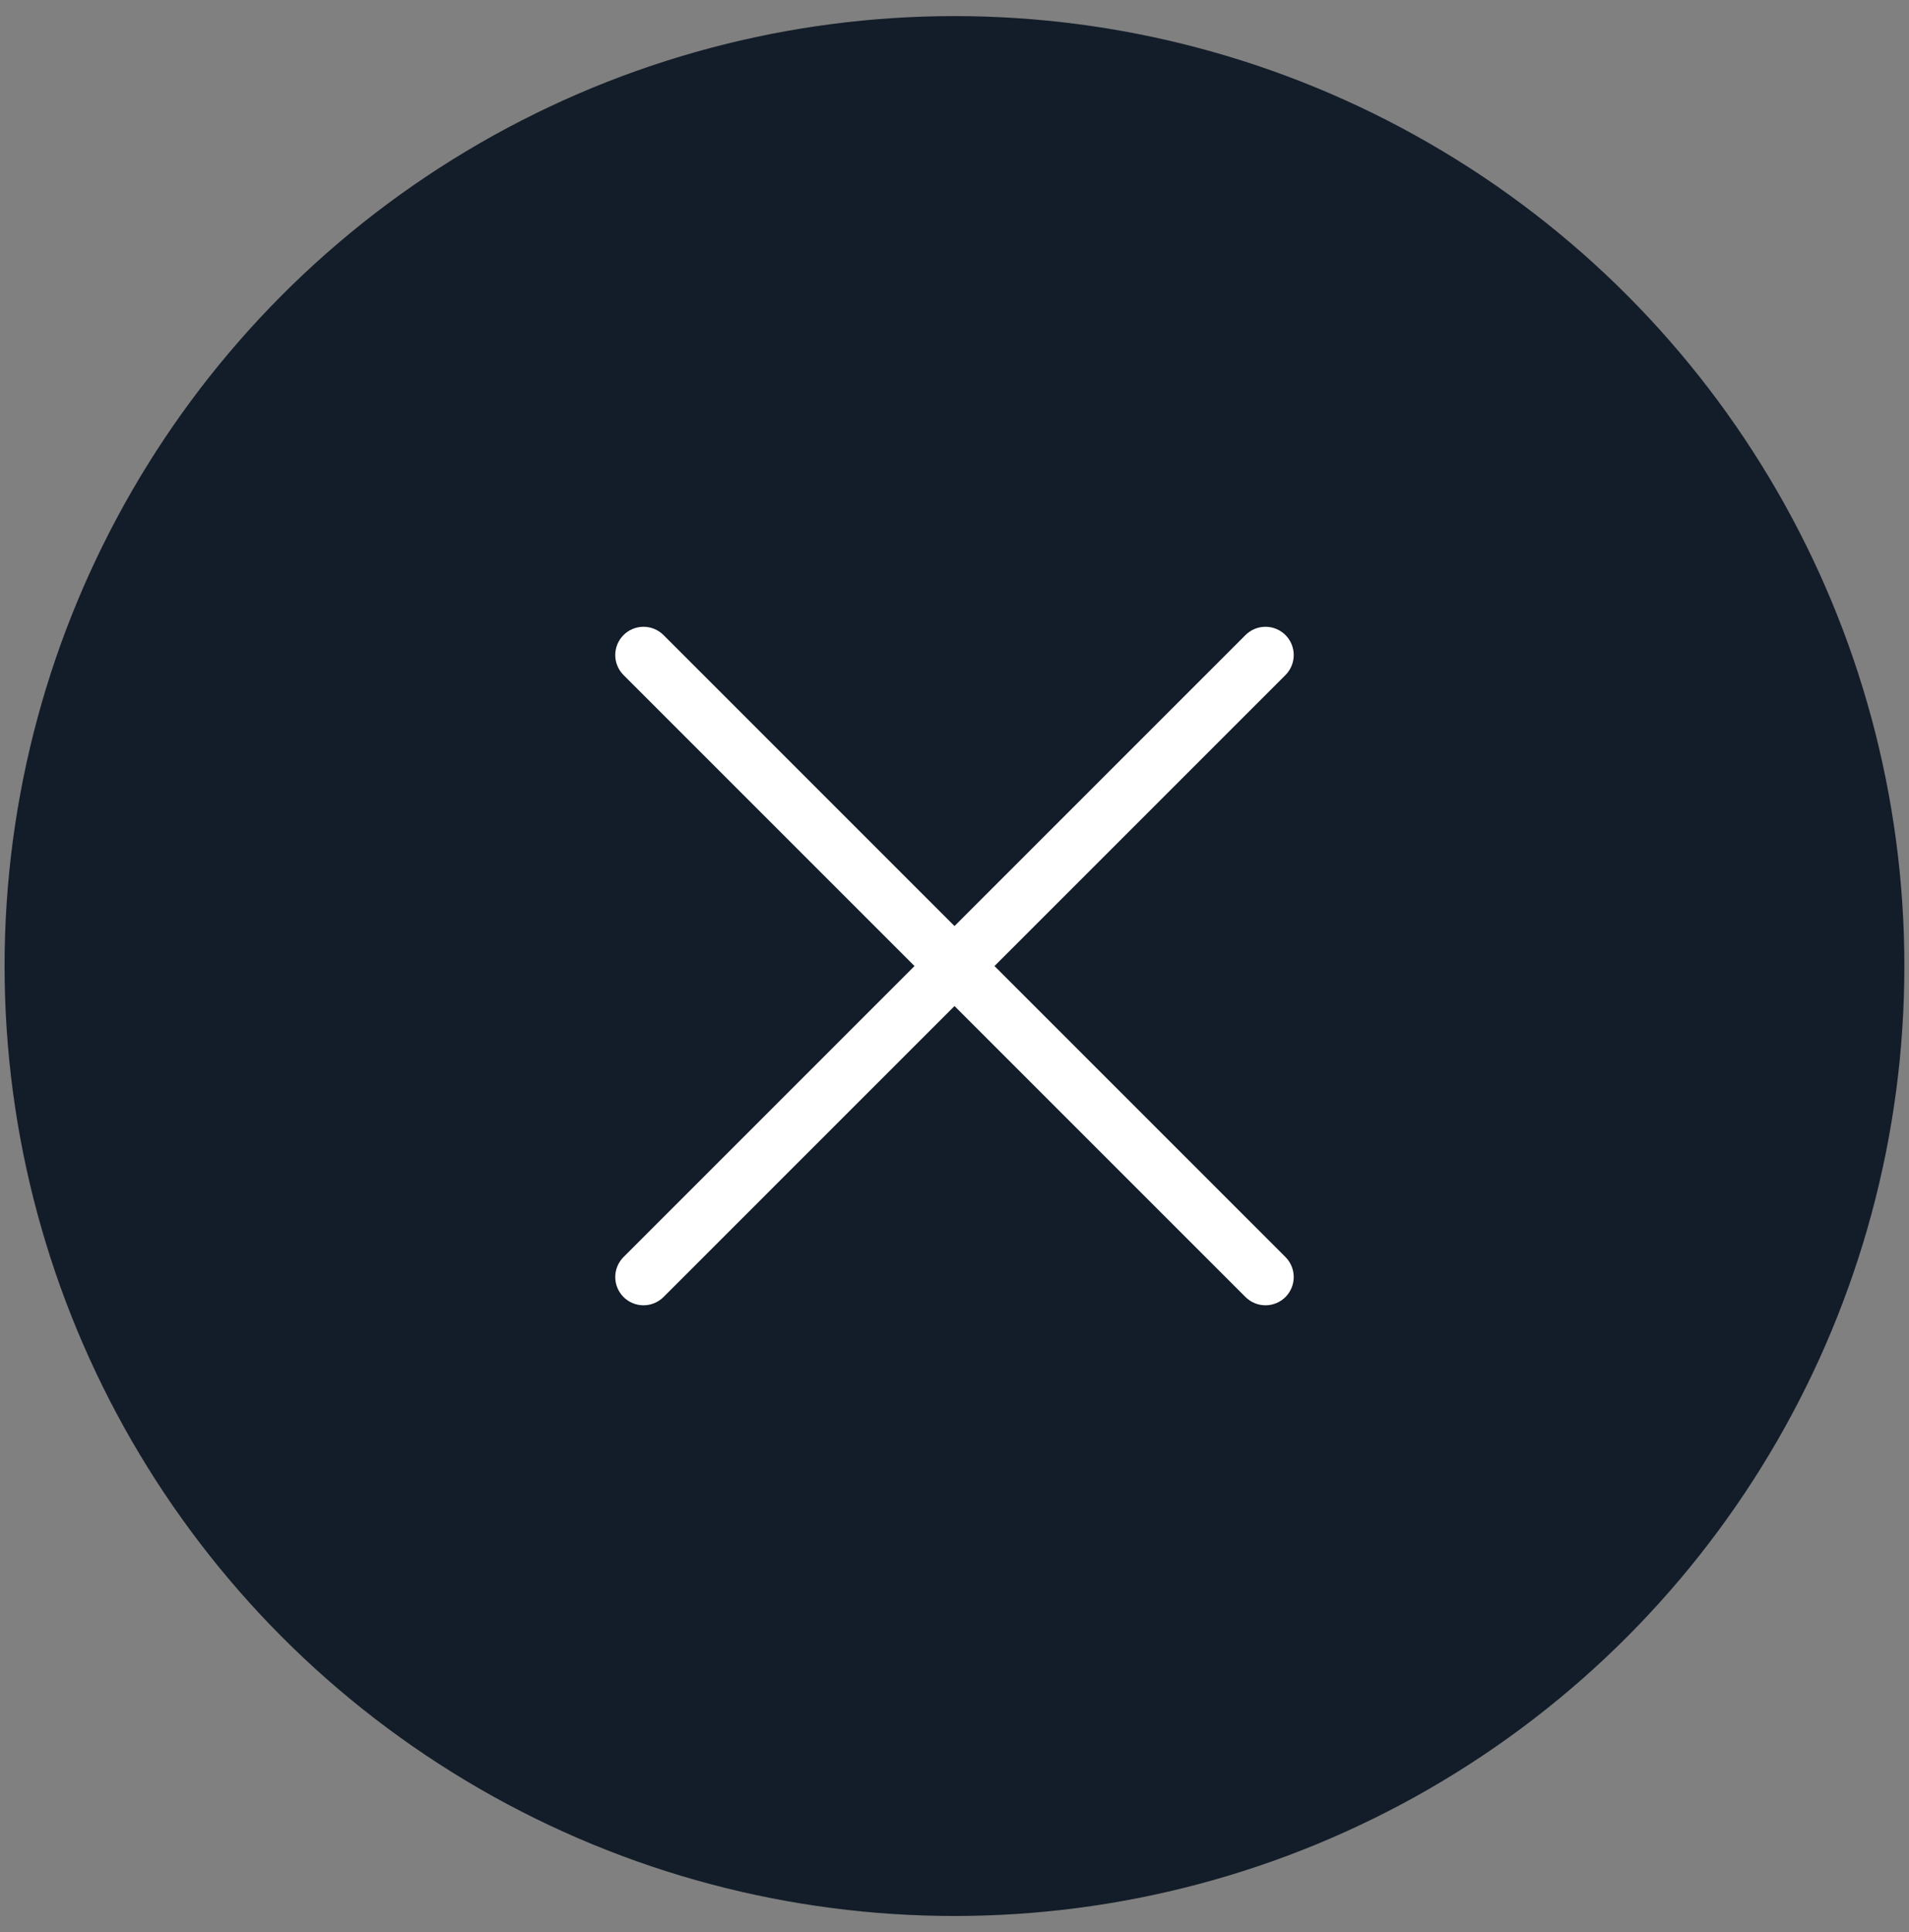
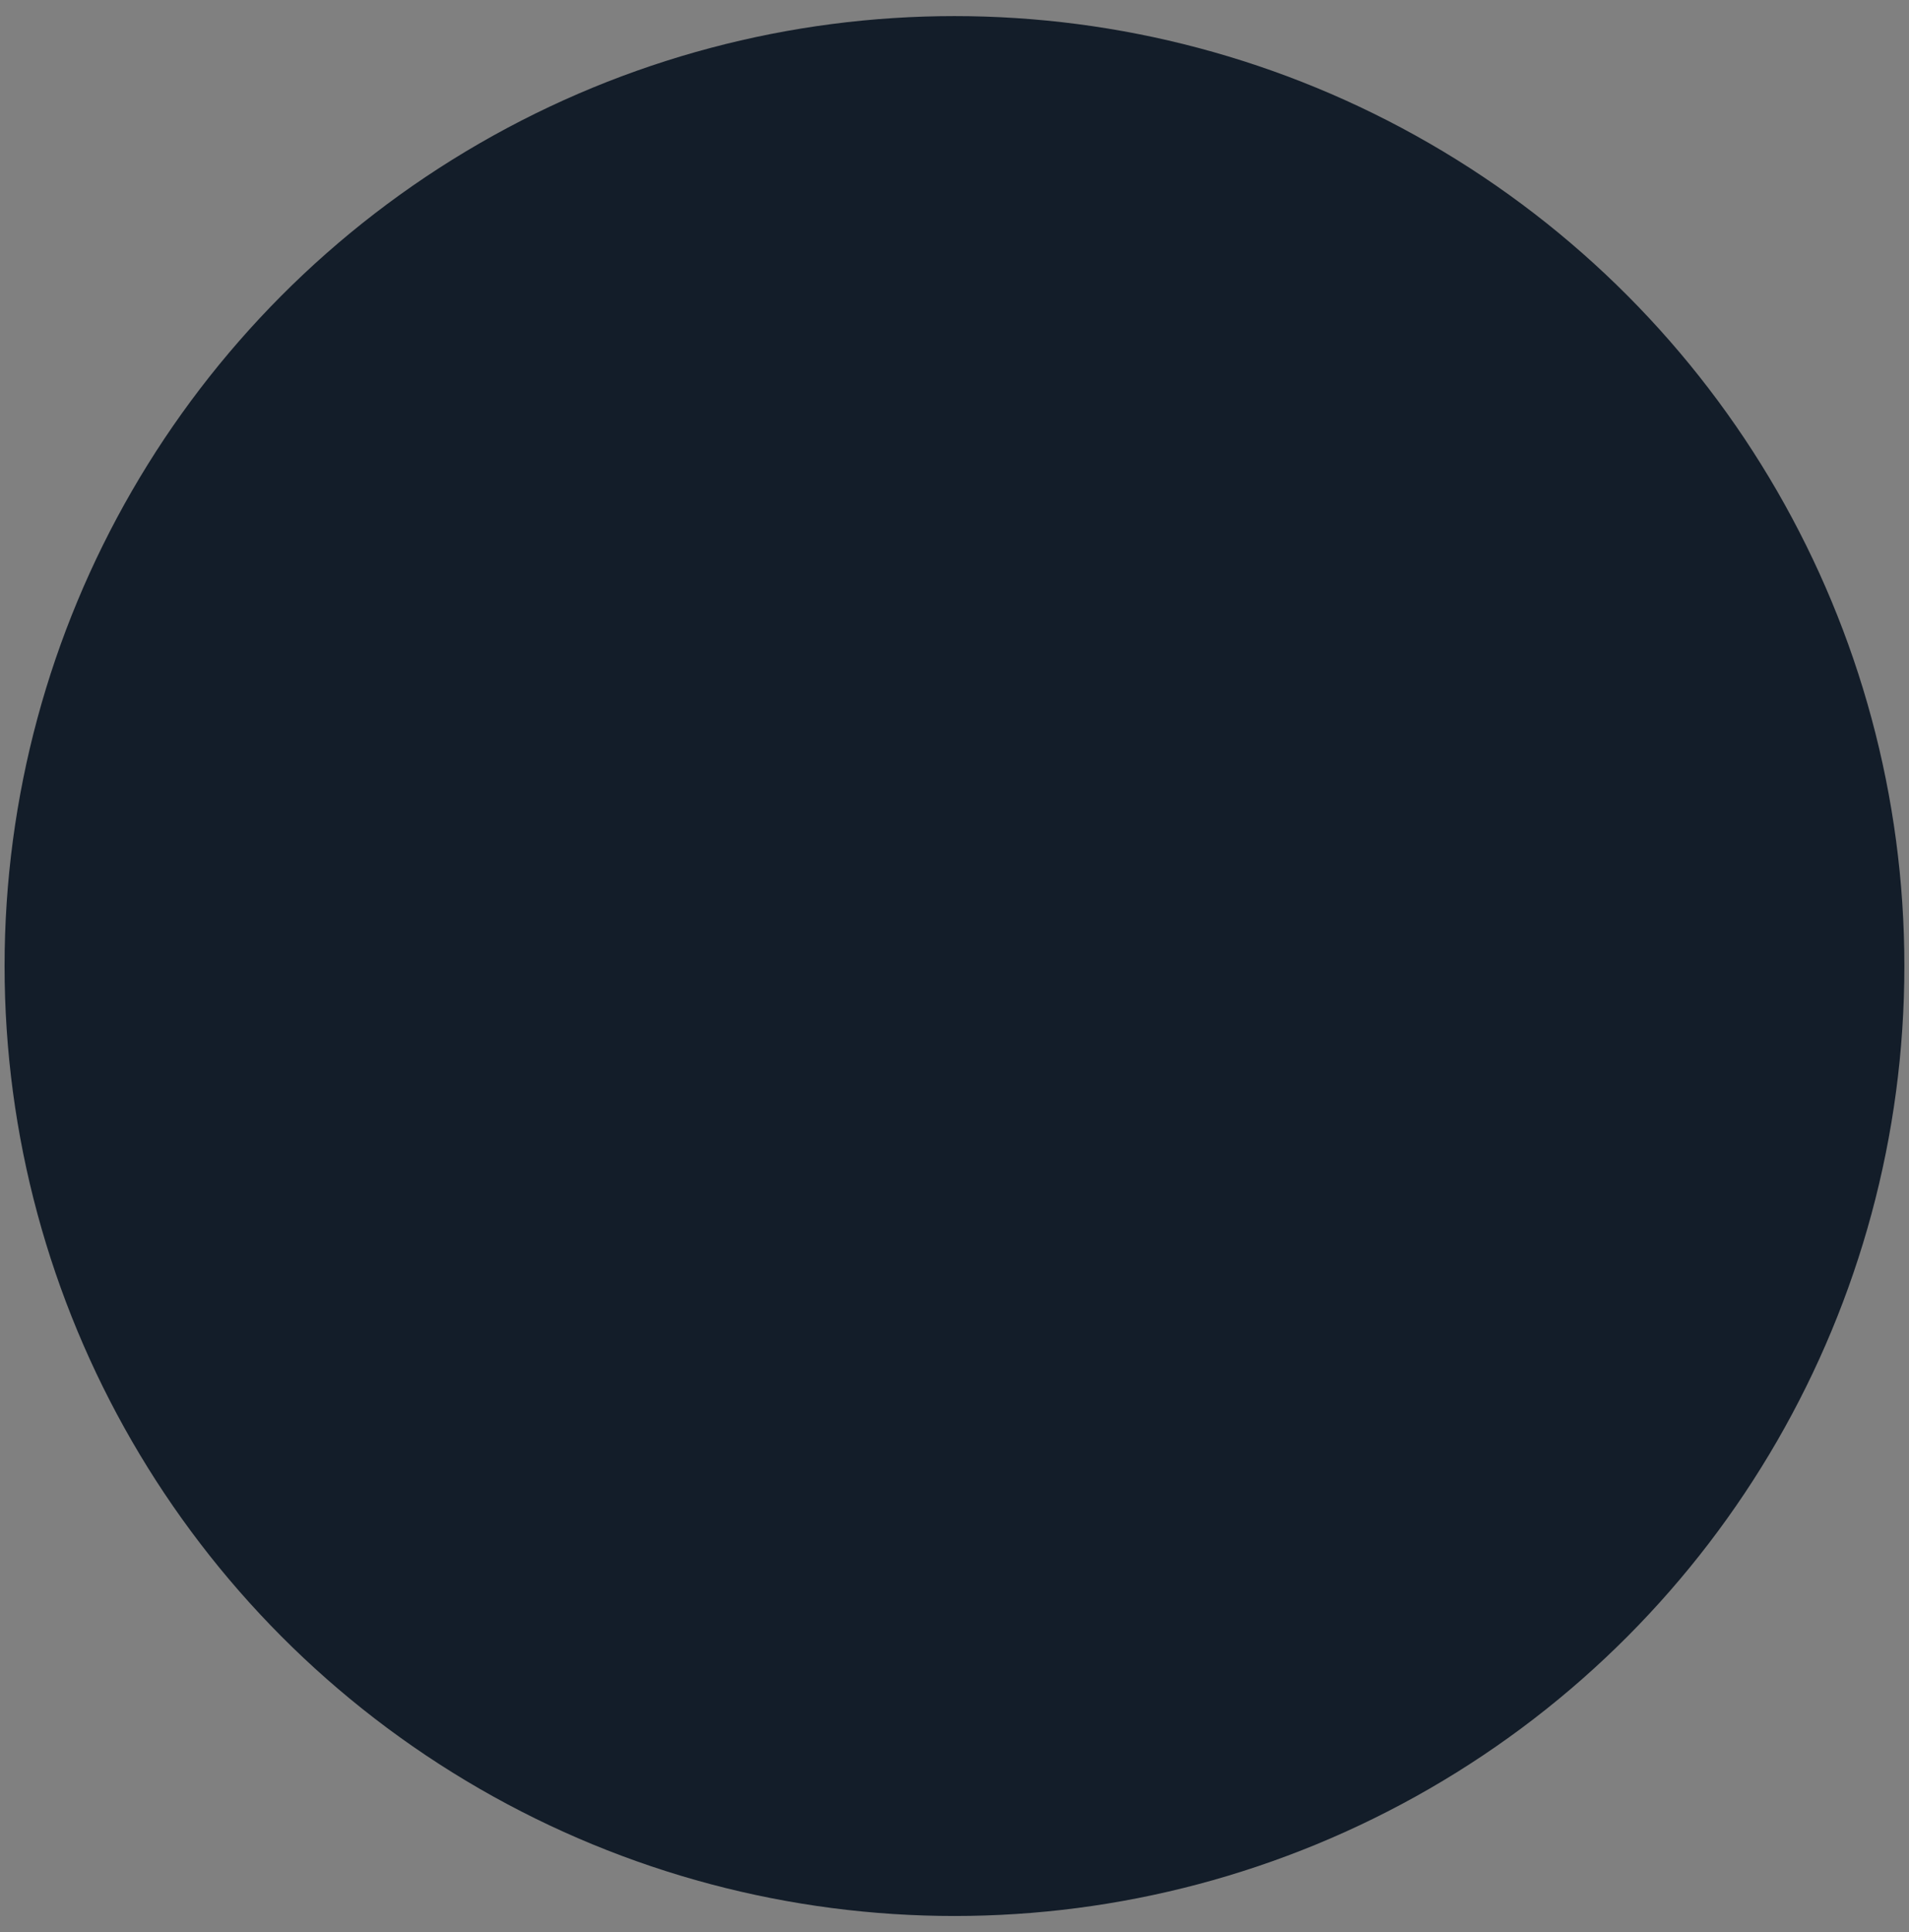
<svg xmlns="http://www.w3.org/2000/svg" width="83" height="84" viewBox="0 0 83 84" fill="none">
  <rect x="0" y="0" width="83" height="84" fill="#808080" stroke="none" />
  <circle cx="41.499" cy="42" r="41.3" fill="#131D29" />
-   <path d="M55.89 27.61C55.659 27.38 55.346 27.25 55.021 27.25C54.695 27.25 54.382 27.38 54.152 27.61L41.5 40.262L28.848 27.61C28.617 27.38 28.305 27.25 27.979 27.25C27.653 27.25 27.34 27.38 27.11 27.61C26.88 27.84 26.75 28.153 26.75 28.479C26.75 28.805 26.88 29.117 27.11 29.348L39.762 42L27.11 54.652C26.88 54.882 26.75 55.195 26.75 55.521C26.75 55.846 26.88 56.159 27.11 56.39C27.34 56.62 27.653 56.749 27.979 56.749C28.305 56.749 28.617 56.62 28.848 56.39L41.5 43.738L54.152 56.39C54.382 56.62 54.695 56.749 55.021 56.749C55.346 56.749 55.659 56.62 55.89 56.39C56.12 56.159 56.249 55.846 56.249 55.521C56.249 55.195 56.12 54.882 55.89 54.652L43.238 42L55.89 29.348C56.12 29.117 56.249 28.805 56.249 28.479C56.249 28.153 56.12 27.84 55.89 27.61Z" fill="white" />
</svg>